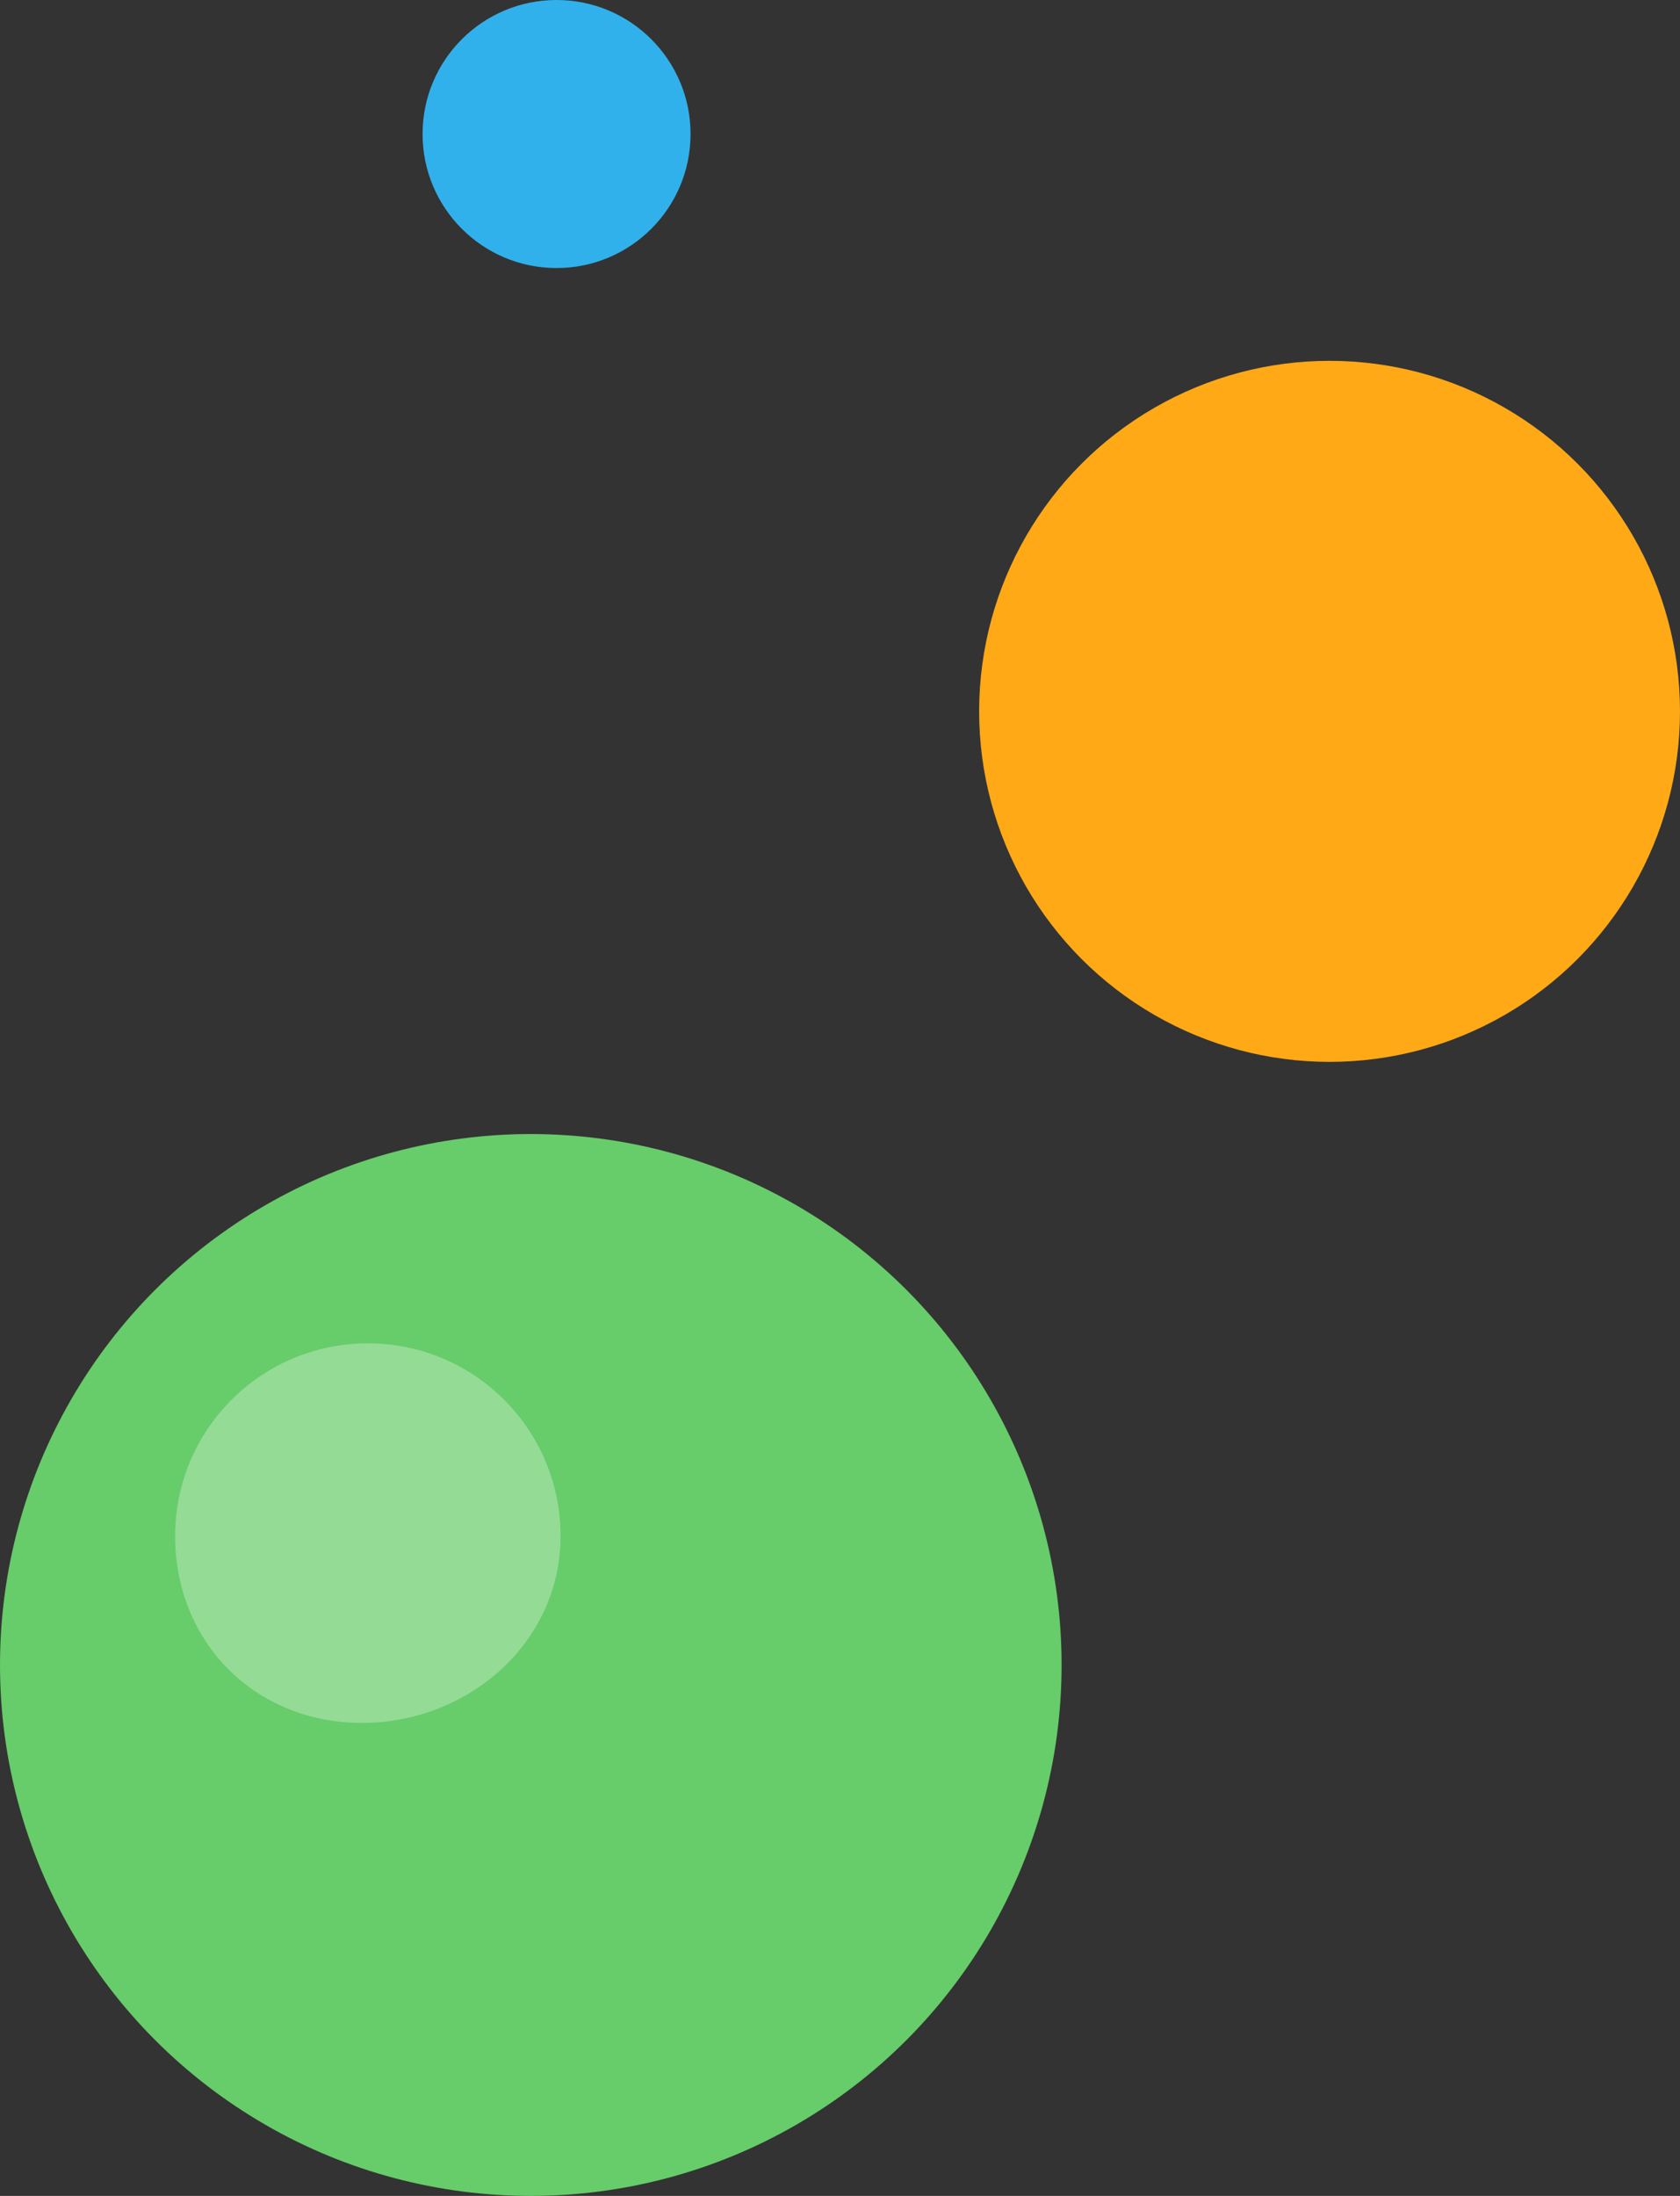
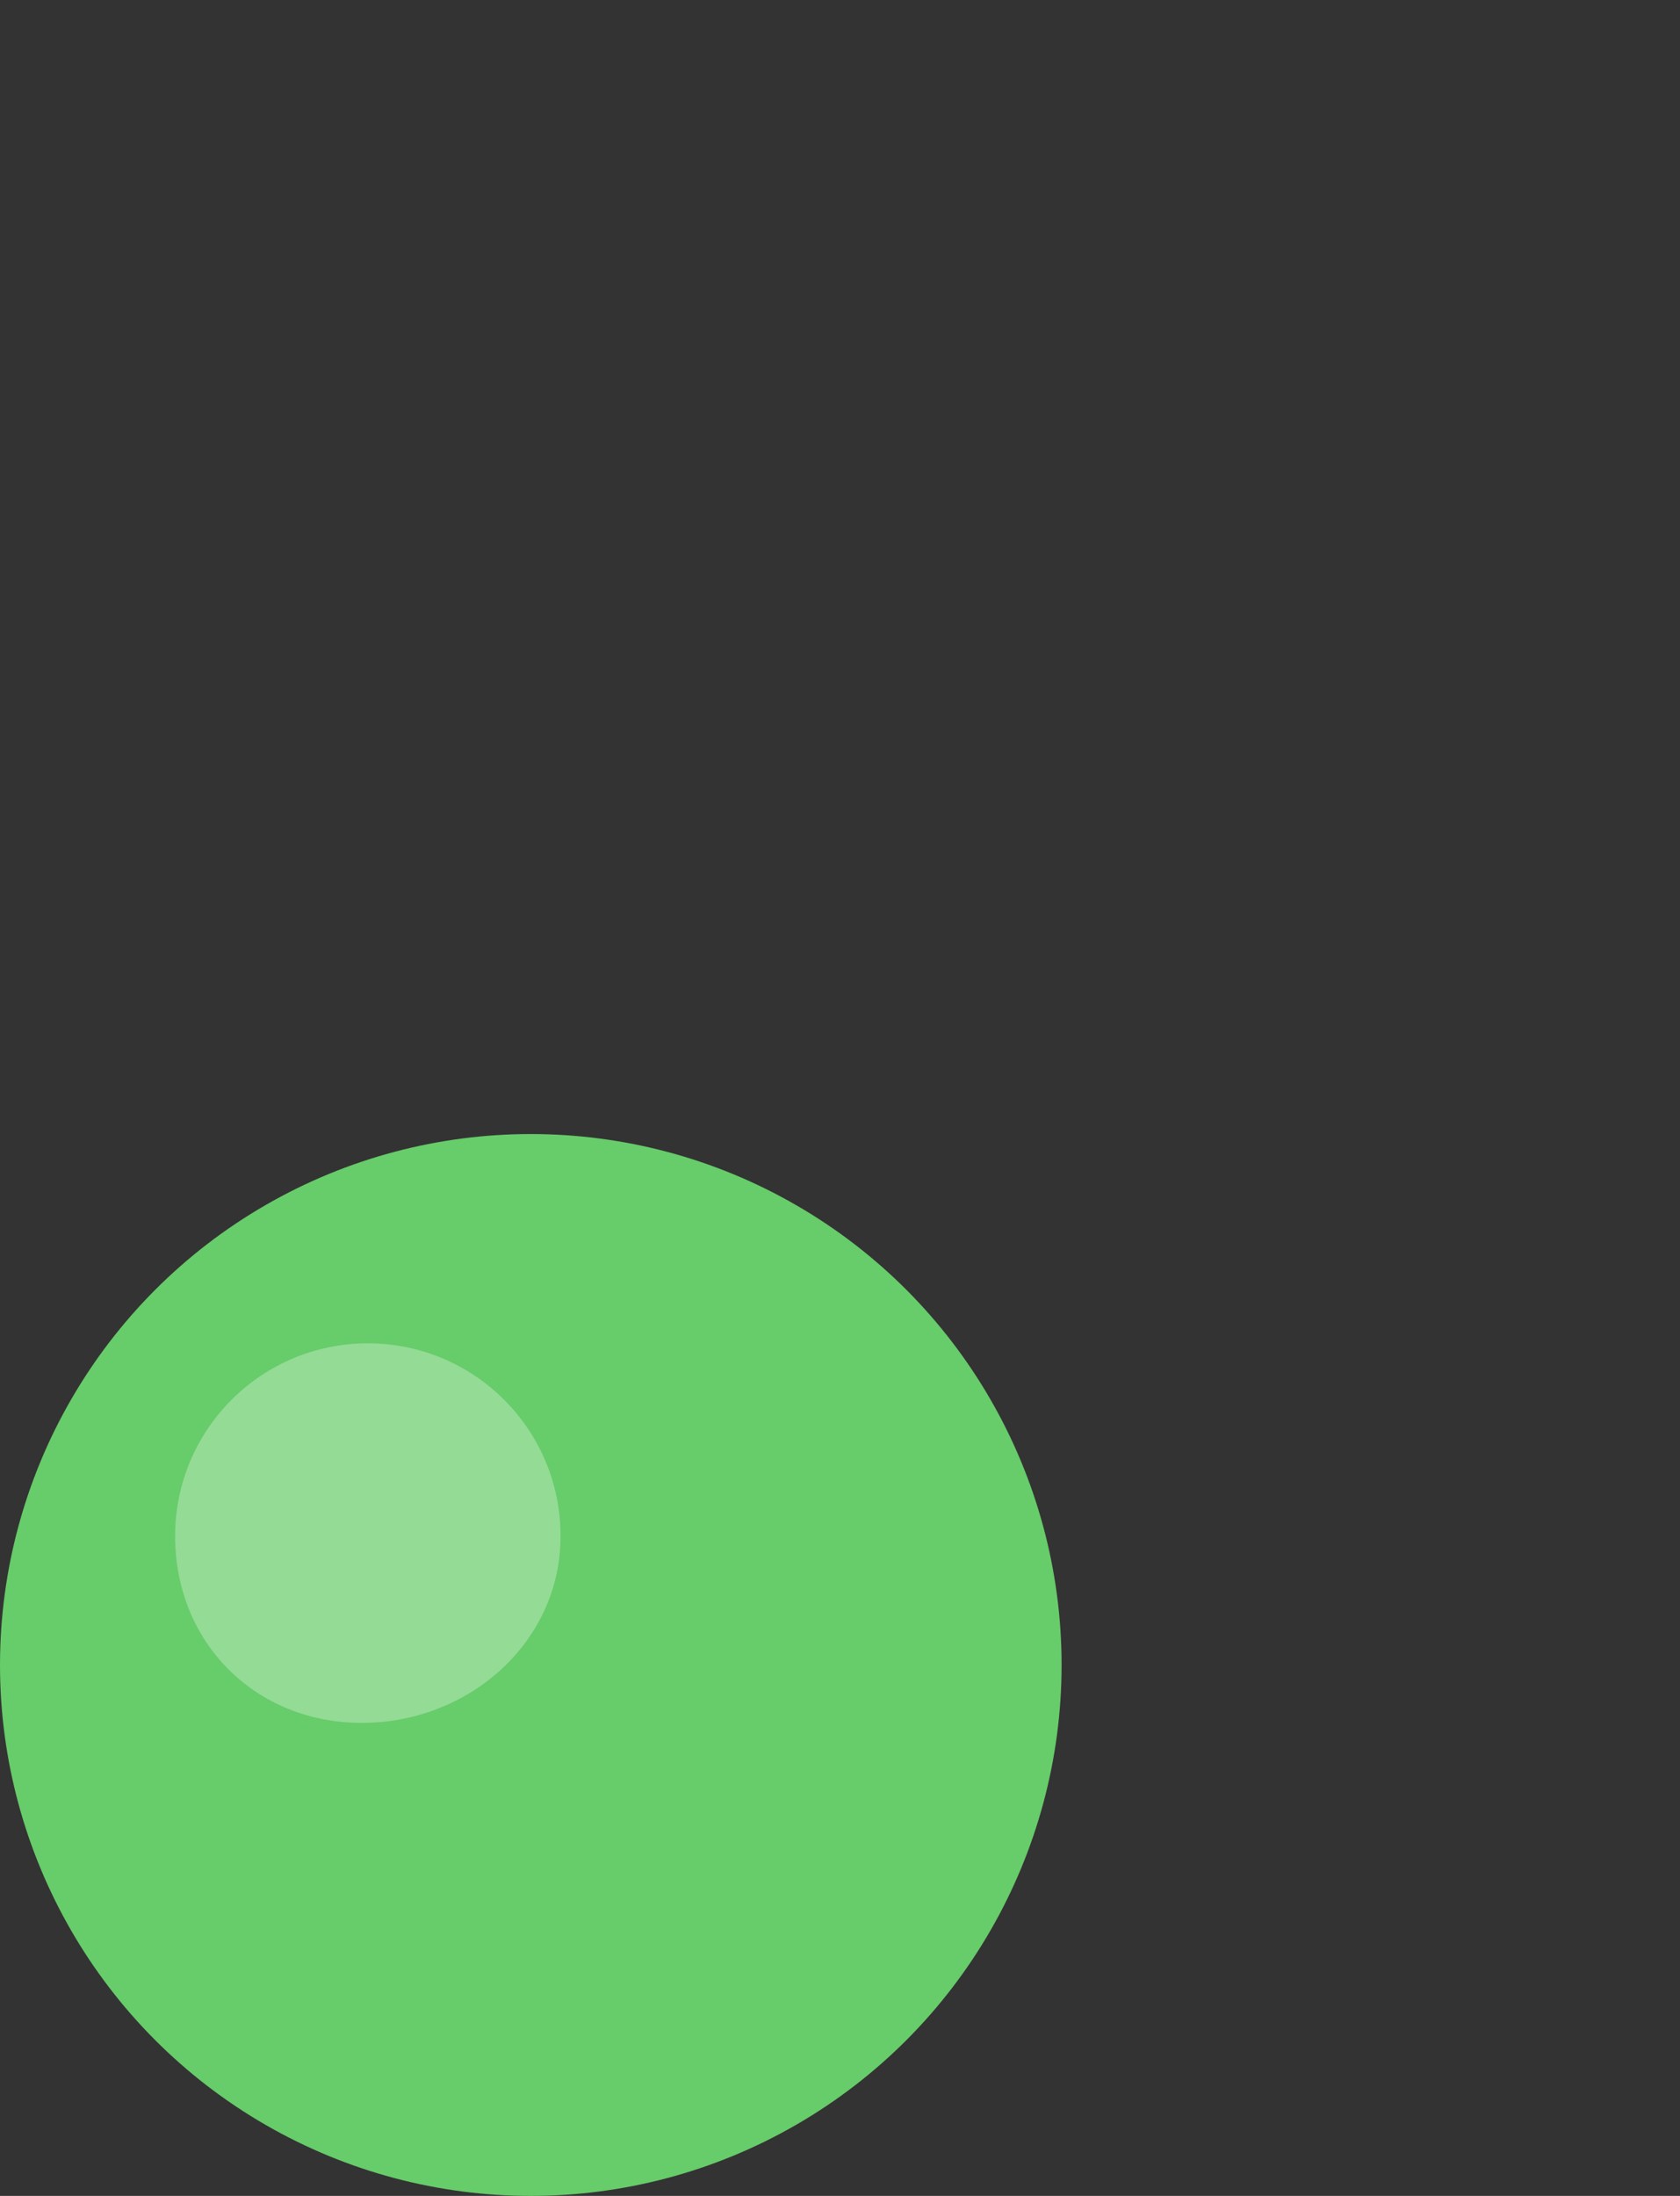
<svg xmlns="http://www.w3.org/2000/svg" id="_レイヤー_2" viewBox="0 0 163 213">
  <rect x="0" y="0" width="163" height="213" fill="#333333" stroke="none" />
  <defs>
    <style>.cls-1{fill:#ffa917;}.cls-1,.cls-2,.cls-3,.cls-4{stroke-width:0px;}.cls-2{fill:#31b1eb;}.cls-3{fill:#67cc6a;}.cls-4{fill:#fff;}.cls-5{opacity:.3;}</style>
  </defs>
  <g id="_レイヤー_1-2">
    <circle class="cls-3" cx="51.5" cy="161.5" r="51.5" />
-     <circle class="cls-2" cx="54" cy="13" r="13" />
-     <circle class="cls-1" cx="129" cy="69" r="34" />
    <g class="cls-5">
      <path class="cls-4" d="m54.39,149c0,10.33-8.95,18.12-19.28,18.12s-18.12-7.79-18.12-18.12,8.37-18.7,18.7-18.7,18.7,8.37,18.7,18.7Z" />
    </g>
  </g>
</svg>